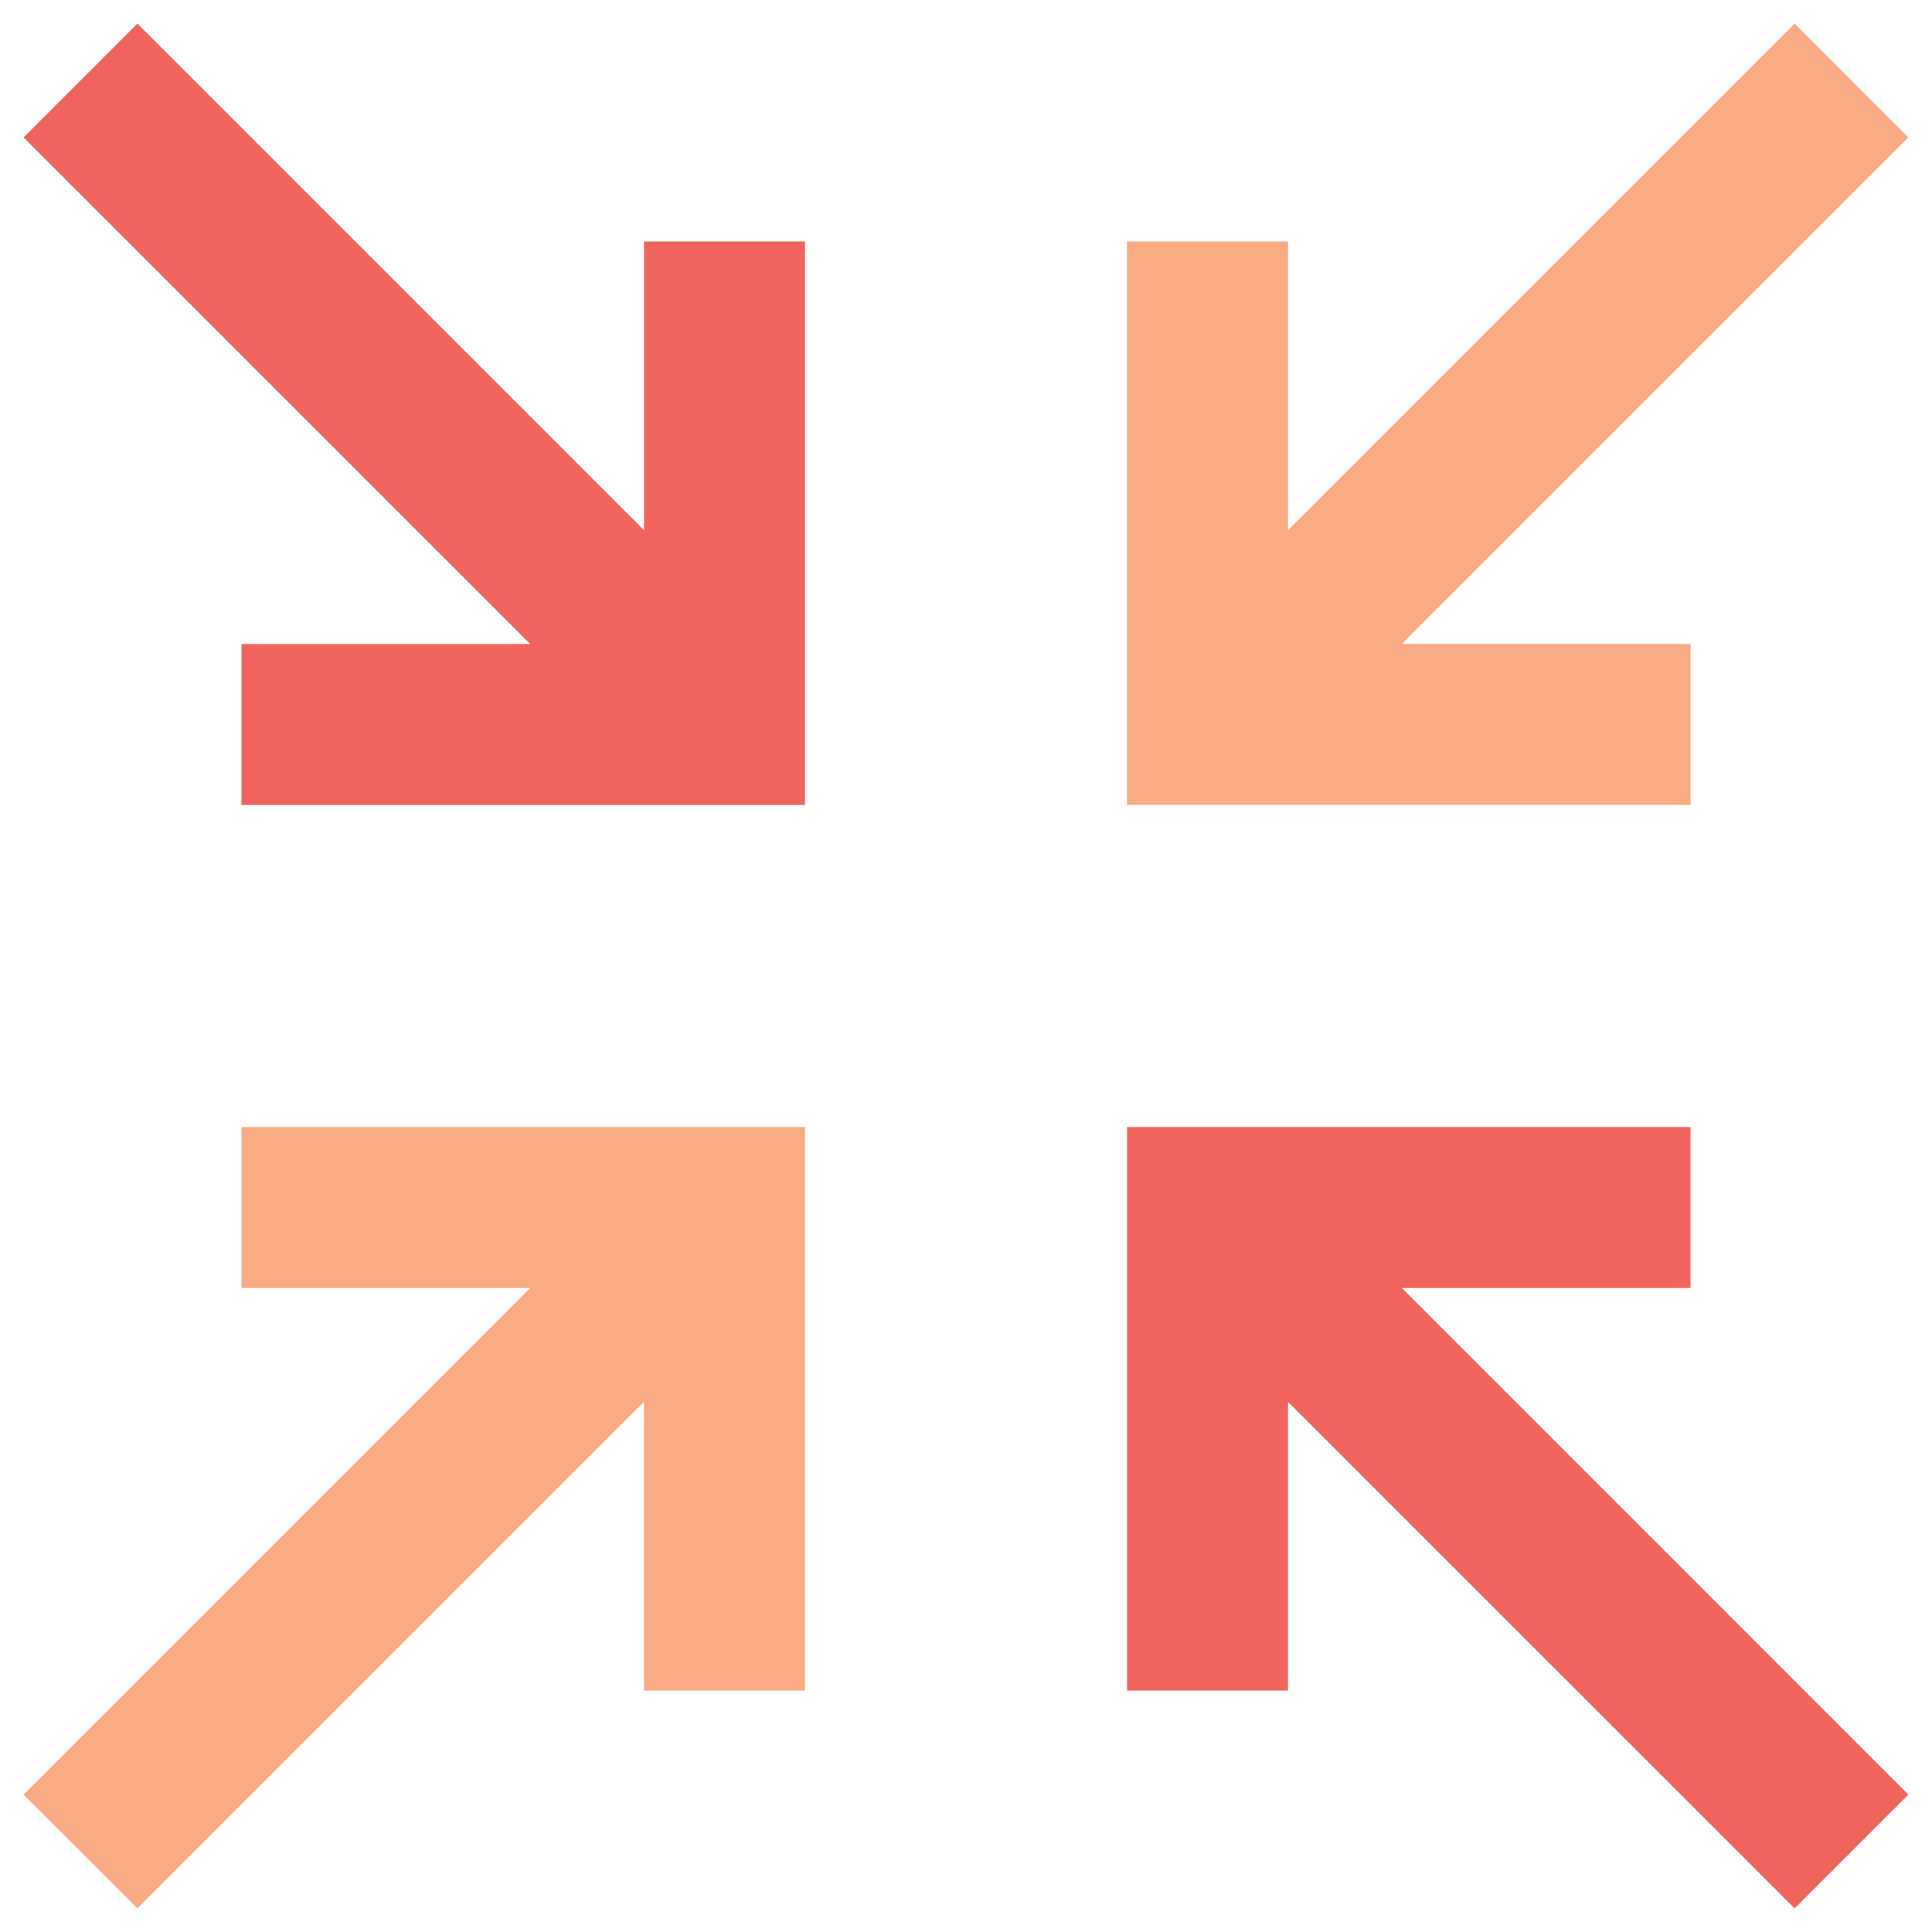
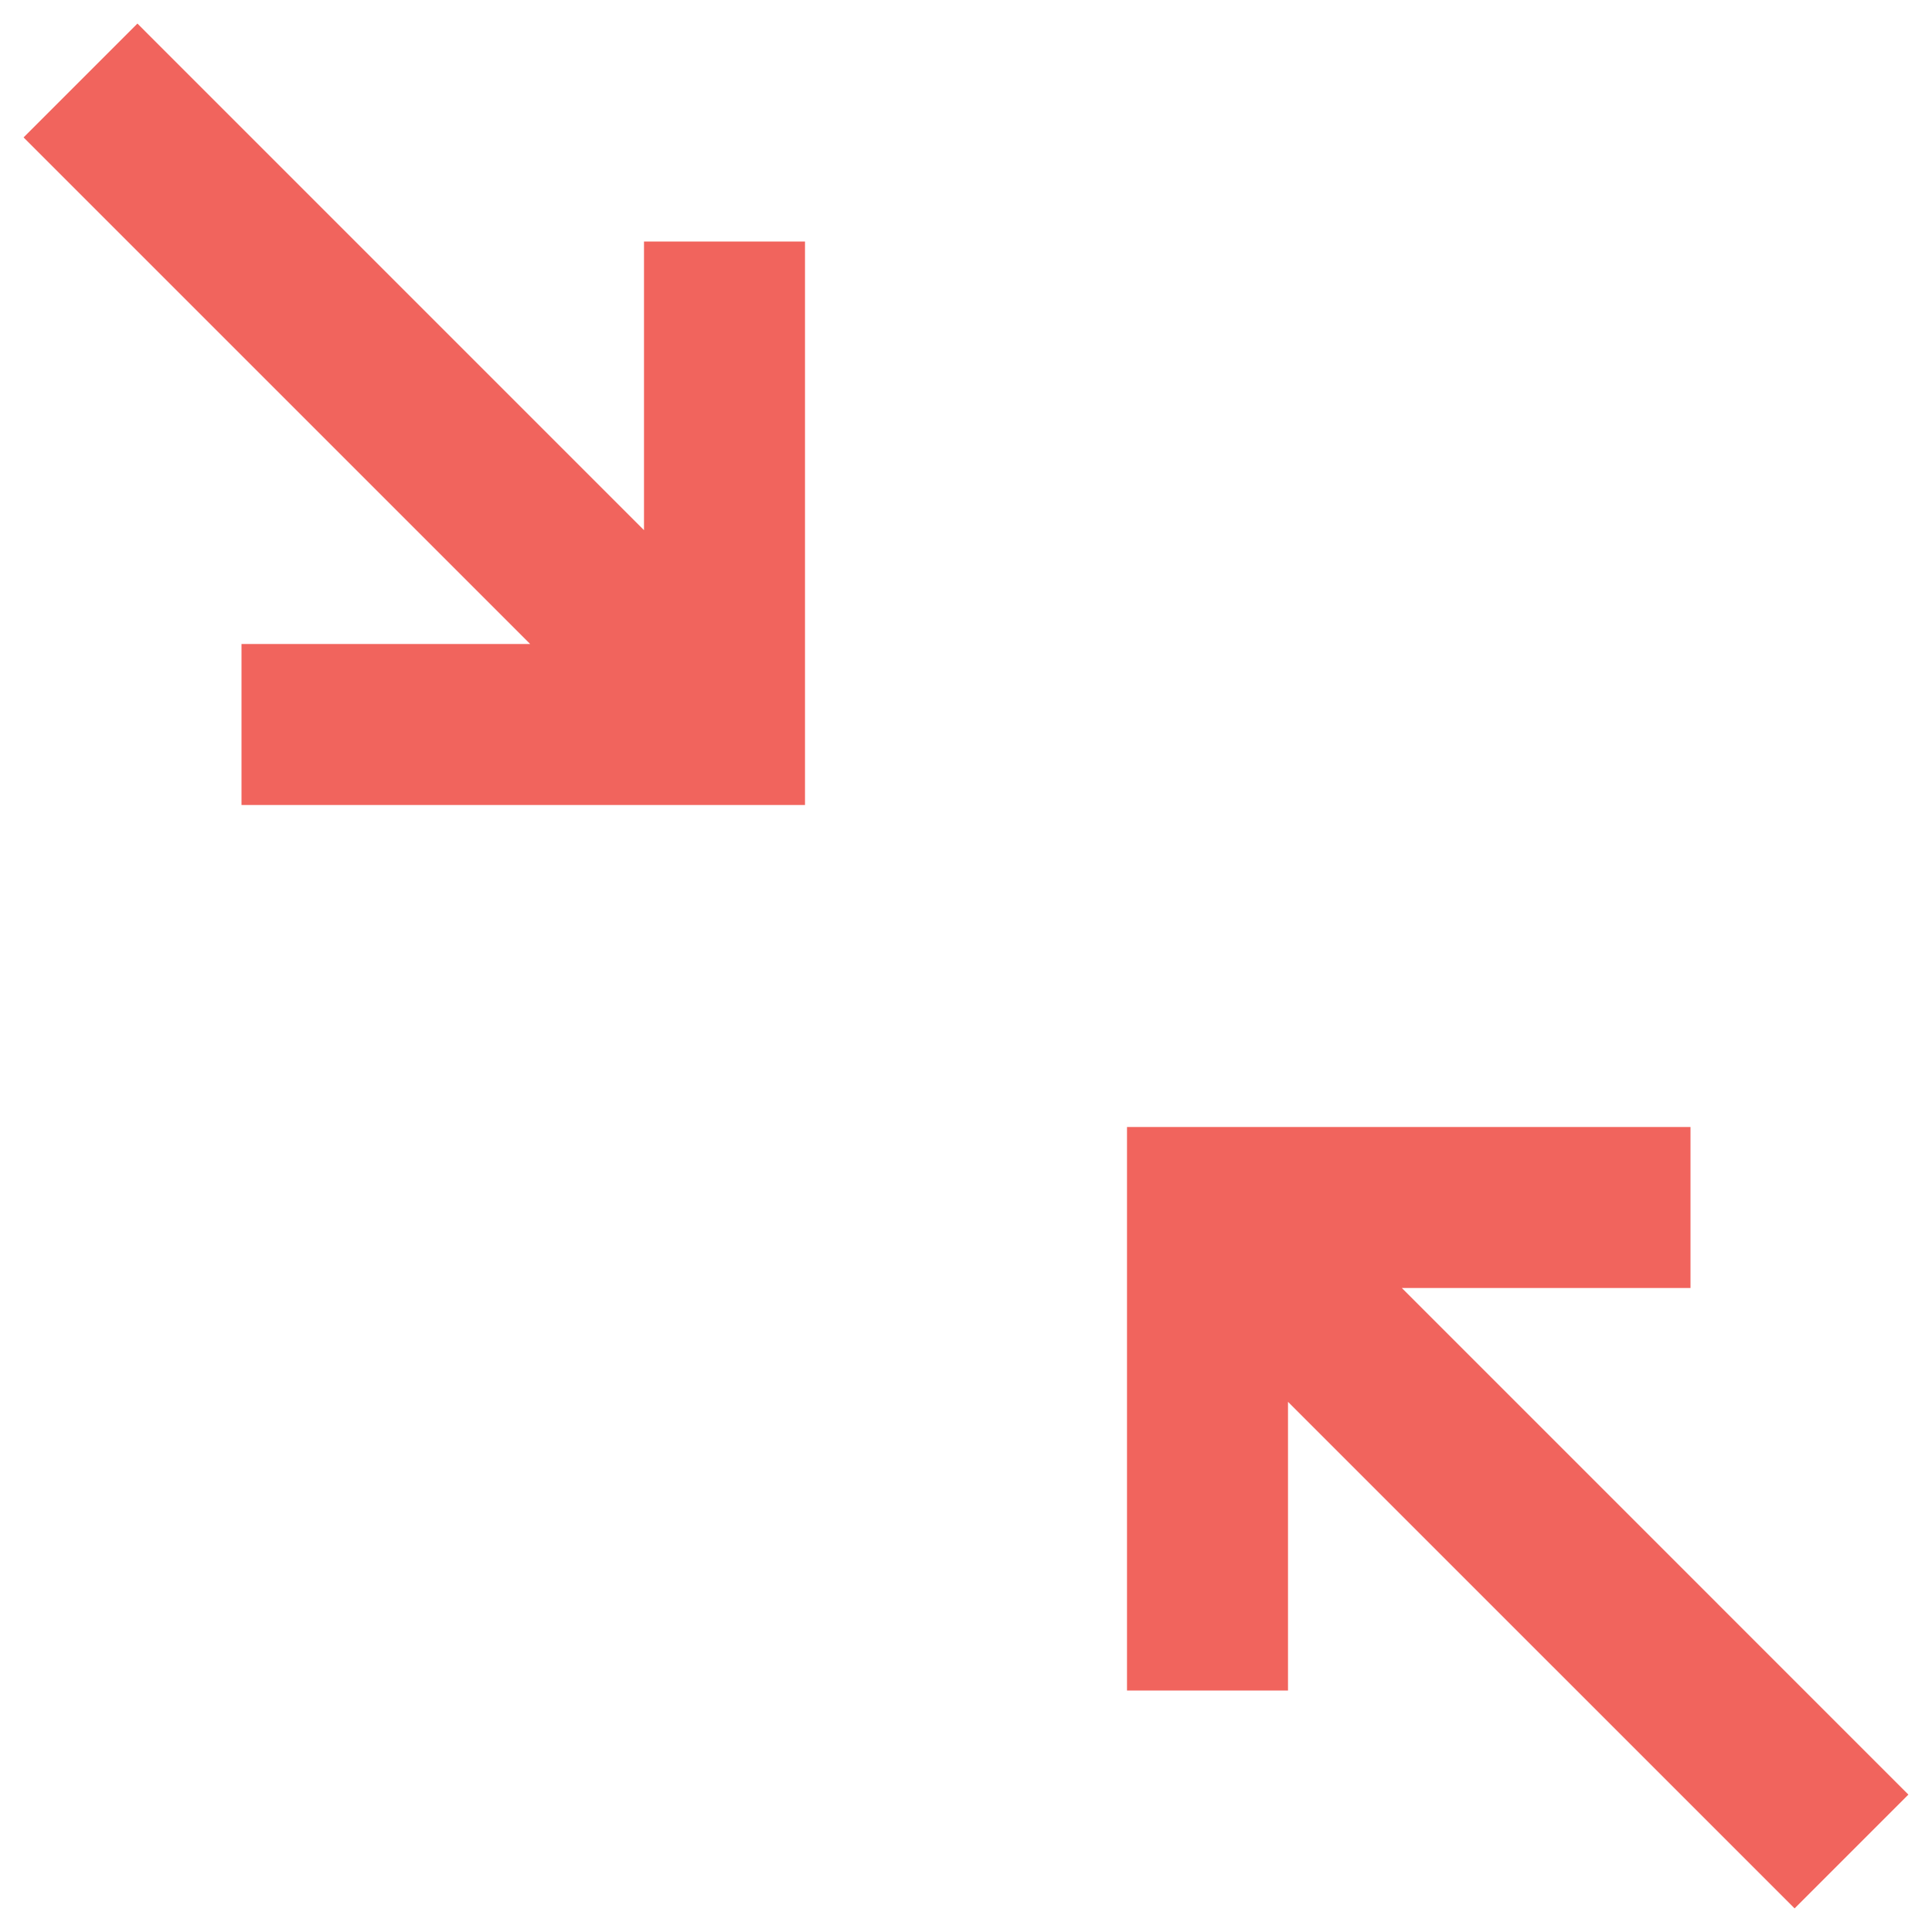
<svg xmlns="http://www.w3.org/2000/svg" xmlns:xlink="http://www.w3.org/1999/xlink" width="60px" height="60px" viewBox="0 0 60 60" version="1.1">
  <title>ICN_access_integrate_data</title>
  <desc>Created with Sketch.</desc>
  <defs>
-     <path d="M17.5,45 L35,45 L35,62.5 L30,62.5 L30,53.535 L14.268,69.267 L10.732,65.733 L26.465,50 L17.5,50 L17.5,45 Z M69.267,14.268 L53.535,30 L62.5,30 L62.5,35 L45,35 L45,17.5 L50,17.5 L50,26.465 L65.733,10.732 L69.267,14.268 Z" id="path-1" />
-   </defs>
+     </defs>
  <g id="1.9.4-Workforce-Now_Expansion" stroke="none" stroke-width="1" fill="none" fill-rule="evenodd">
    <g id="1.9.4.7-Workforce-Now---Insights" transform="translate(-641, -853)">
      <g id="Insights-and-info" transform="translate(0, 588)">
        <g id="Stacked-Group" transform="translate(80, 96)">
          <g id="Icons" transform="translate(0, 159)">
            <g id="Stacked-Group-Copy-2" transform="translate(485, 0)">
              <g id="Iconography-/-integration" transform="translate(66, 0)">
                <path d="M30,17.5 L35,17.5 L35,35 L17.5,35 L17.5,30 L26.465,30 L10.732,14.268 L14.268,10.732 L30,26.465 L30,17.5 Z M69.267,65.733 L65.733,69.267 L50,53.535 L50,62.5 L45,62.5 L45,45 L62.5,45 L62.5,50 L53.535,50 L69.267,65.733 Z" id="Mask" fill="#F1645D" fill-rule="evenodd" />
                <mask id="mask-2" fill="white">
                  <use xlink:href="#path-1" />
                </mask>
                <use id="Mask" fill="#F9AB83" fill-rule="evenodd" xlink:href="#path-1" />
              </g>
            </g>
          </g>
        </g>
      </g>
    </g>
  </g>
</svg>